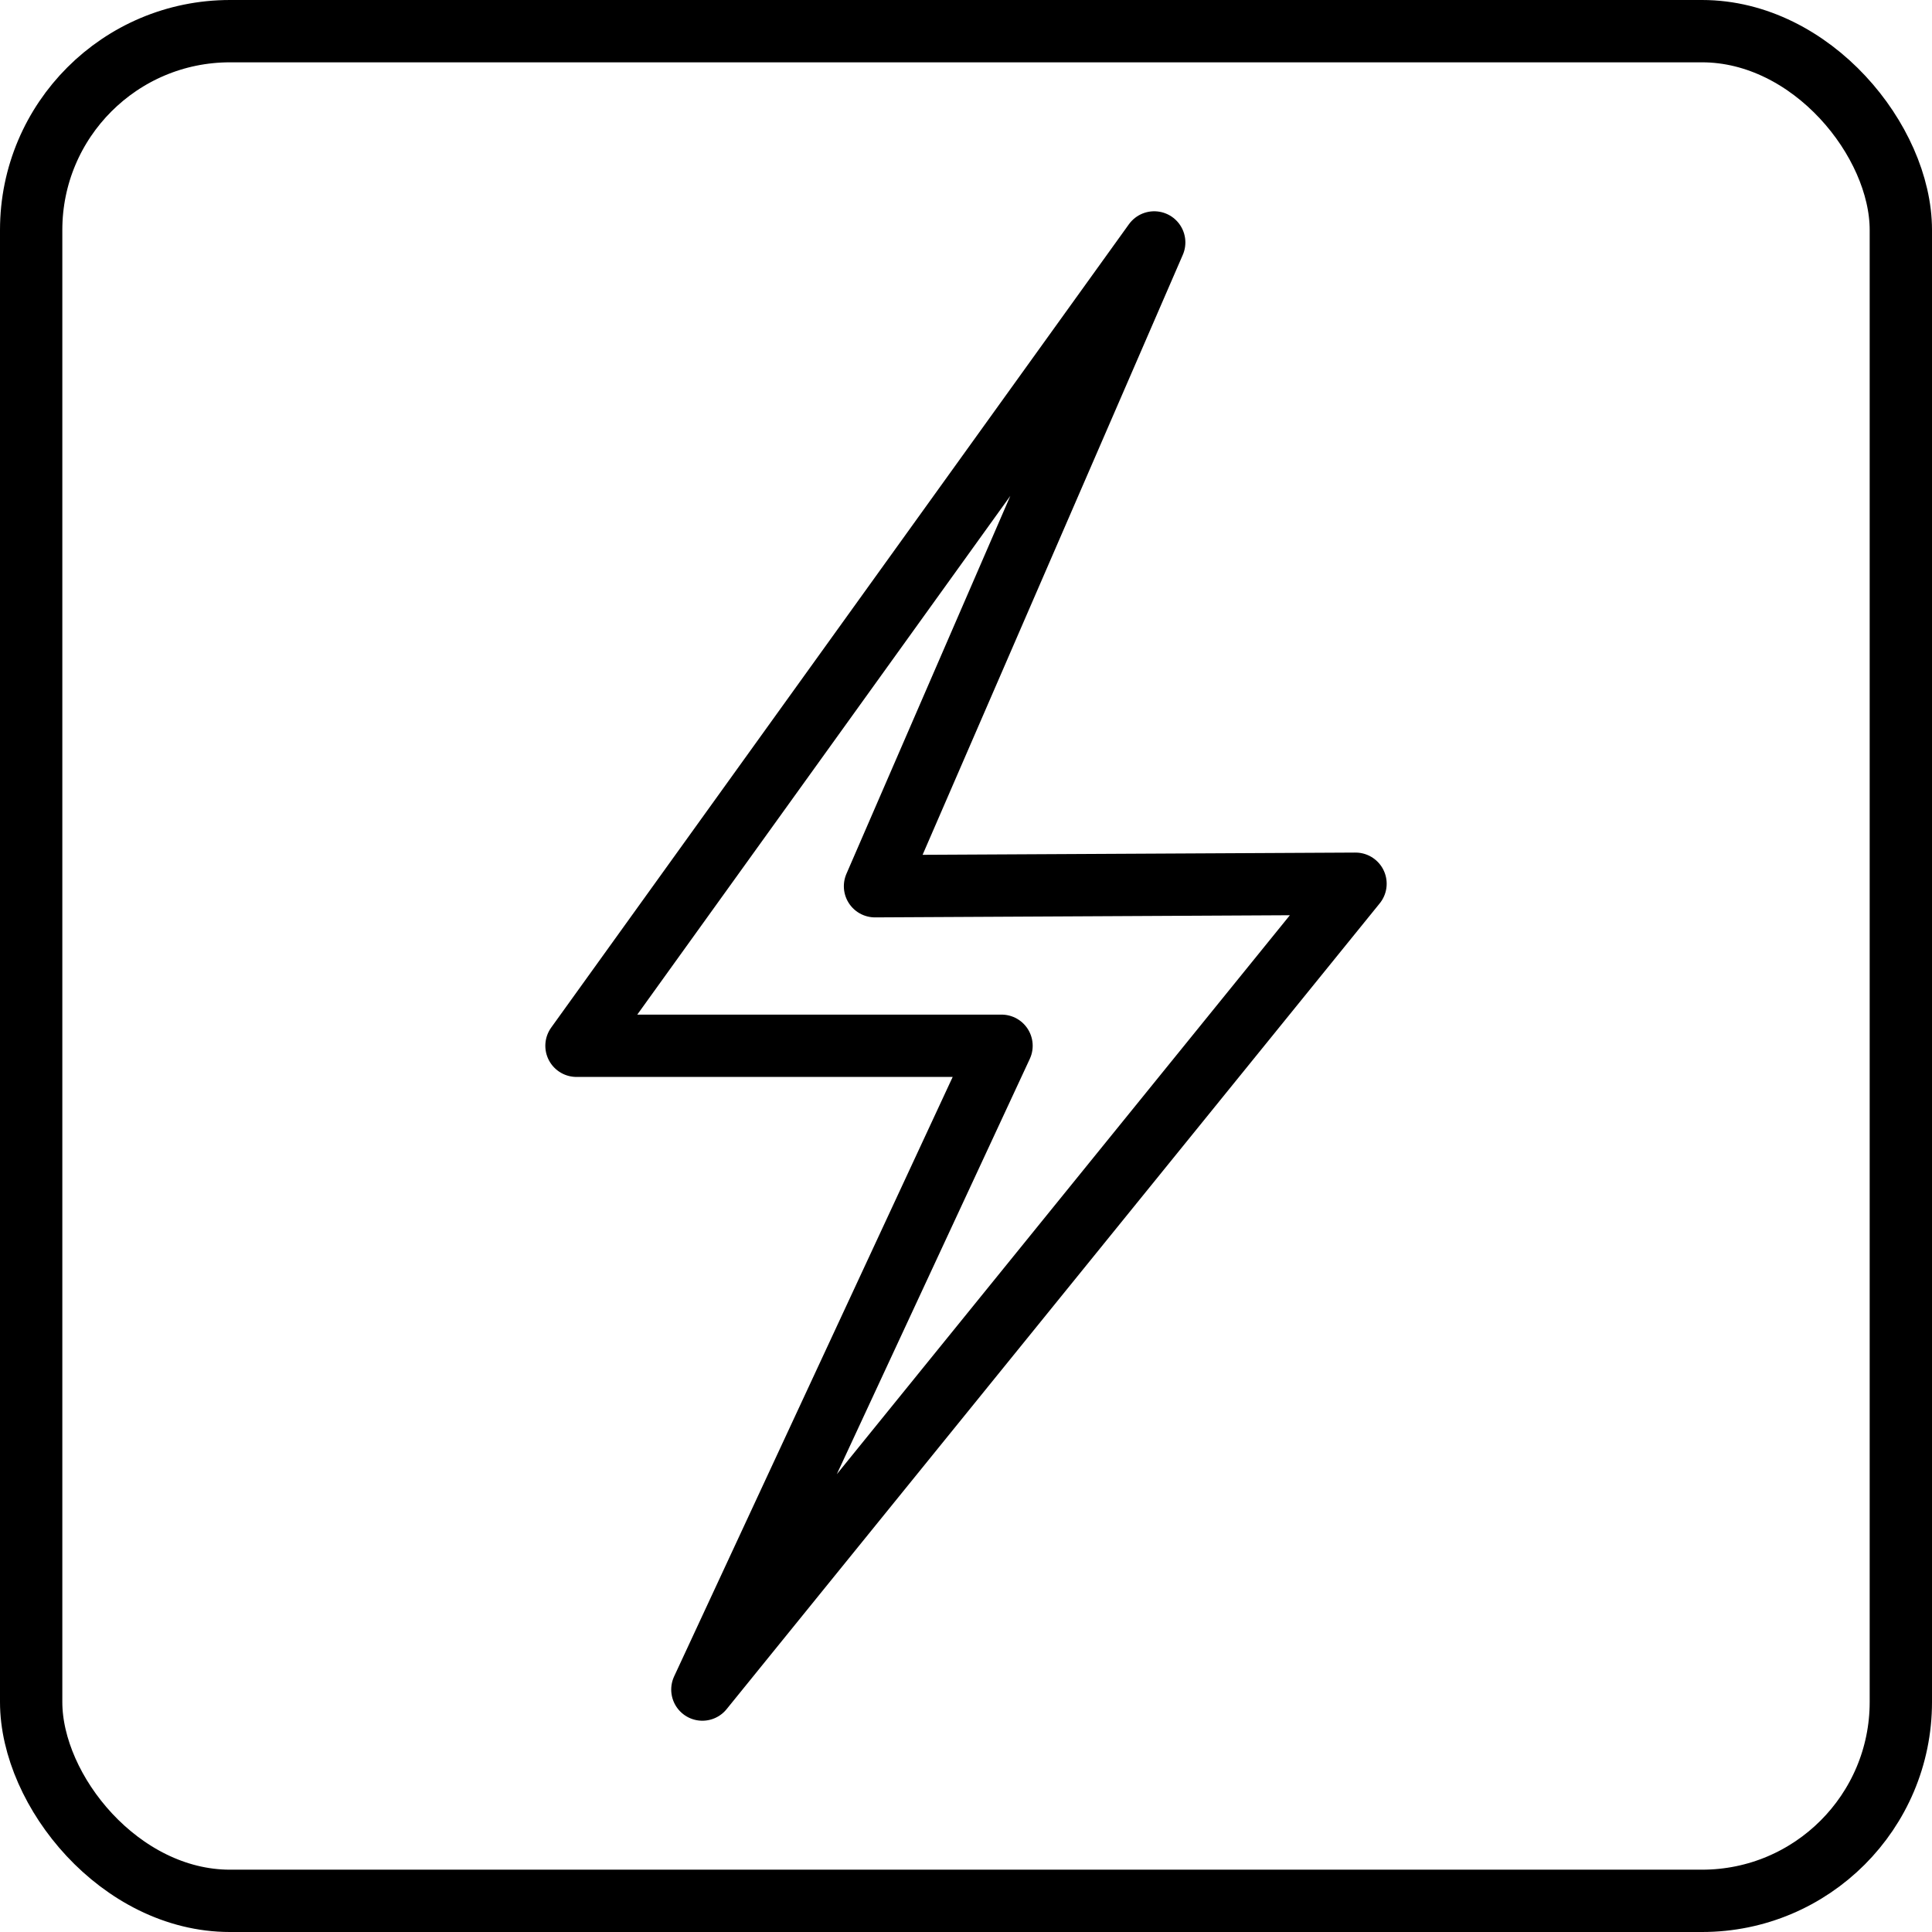
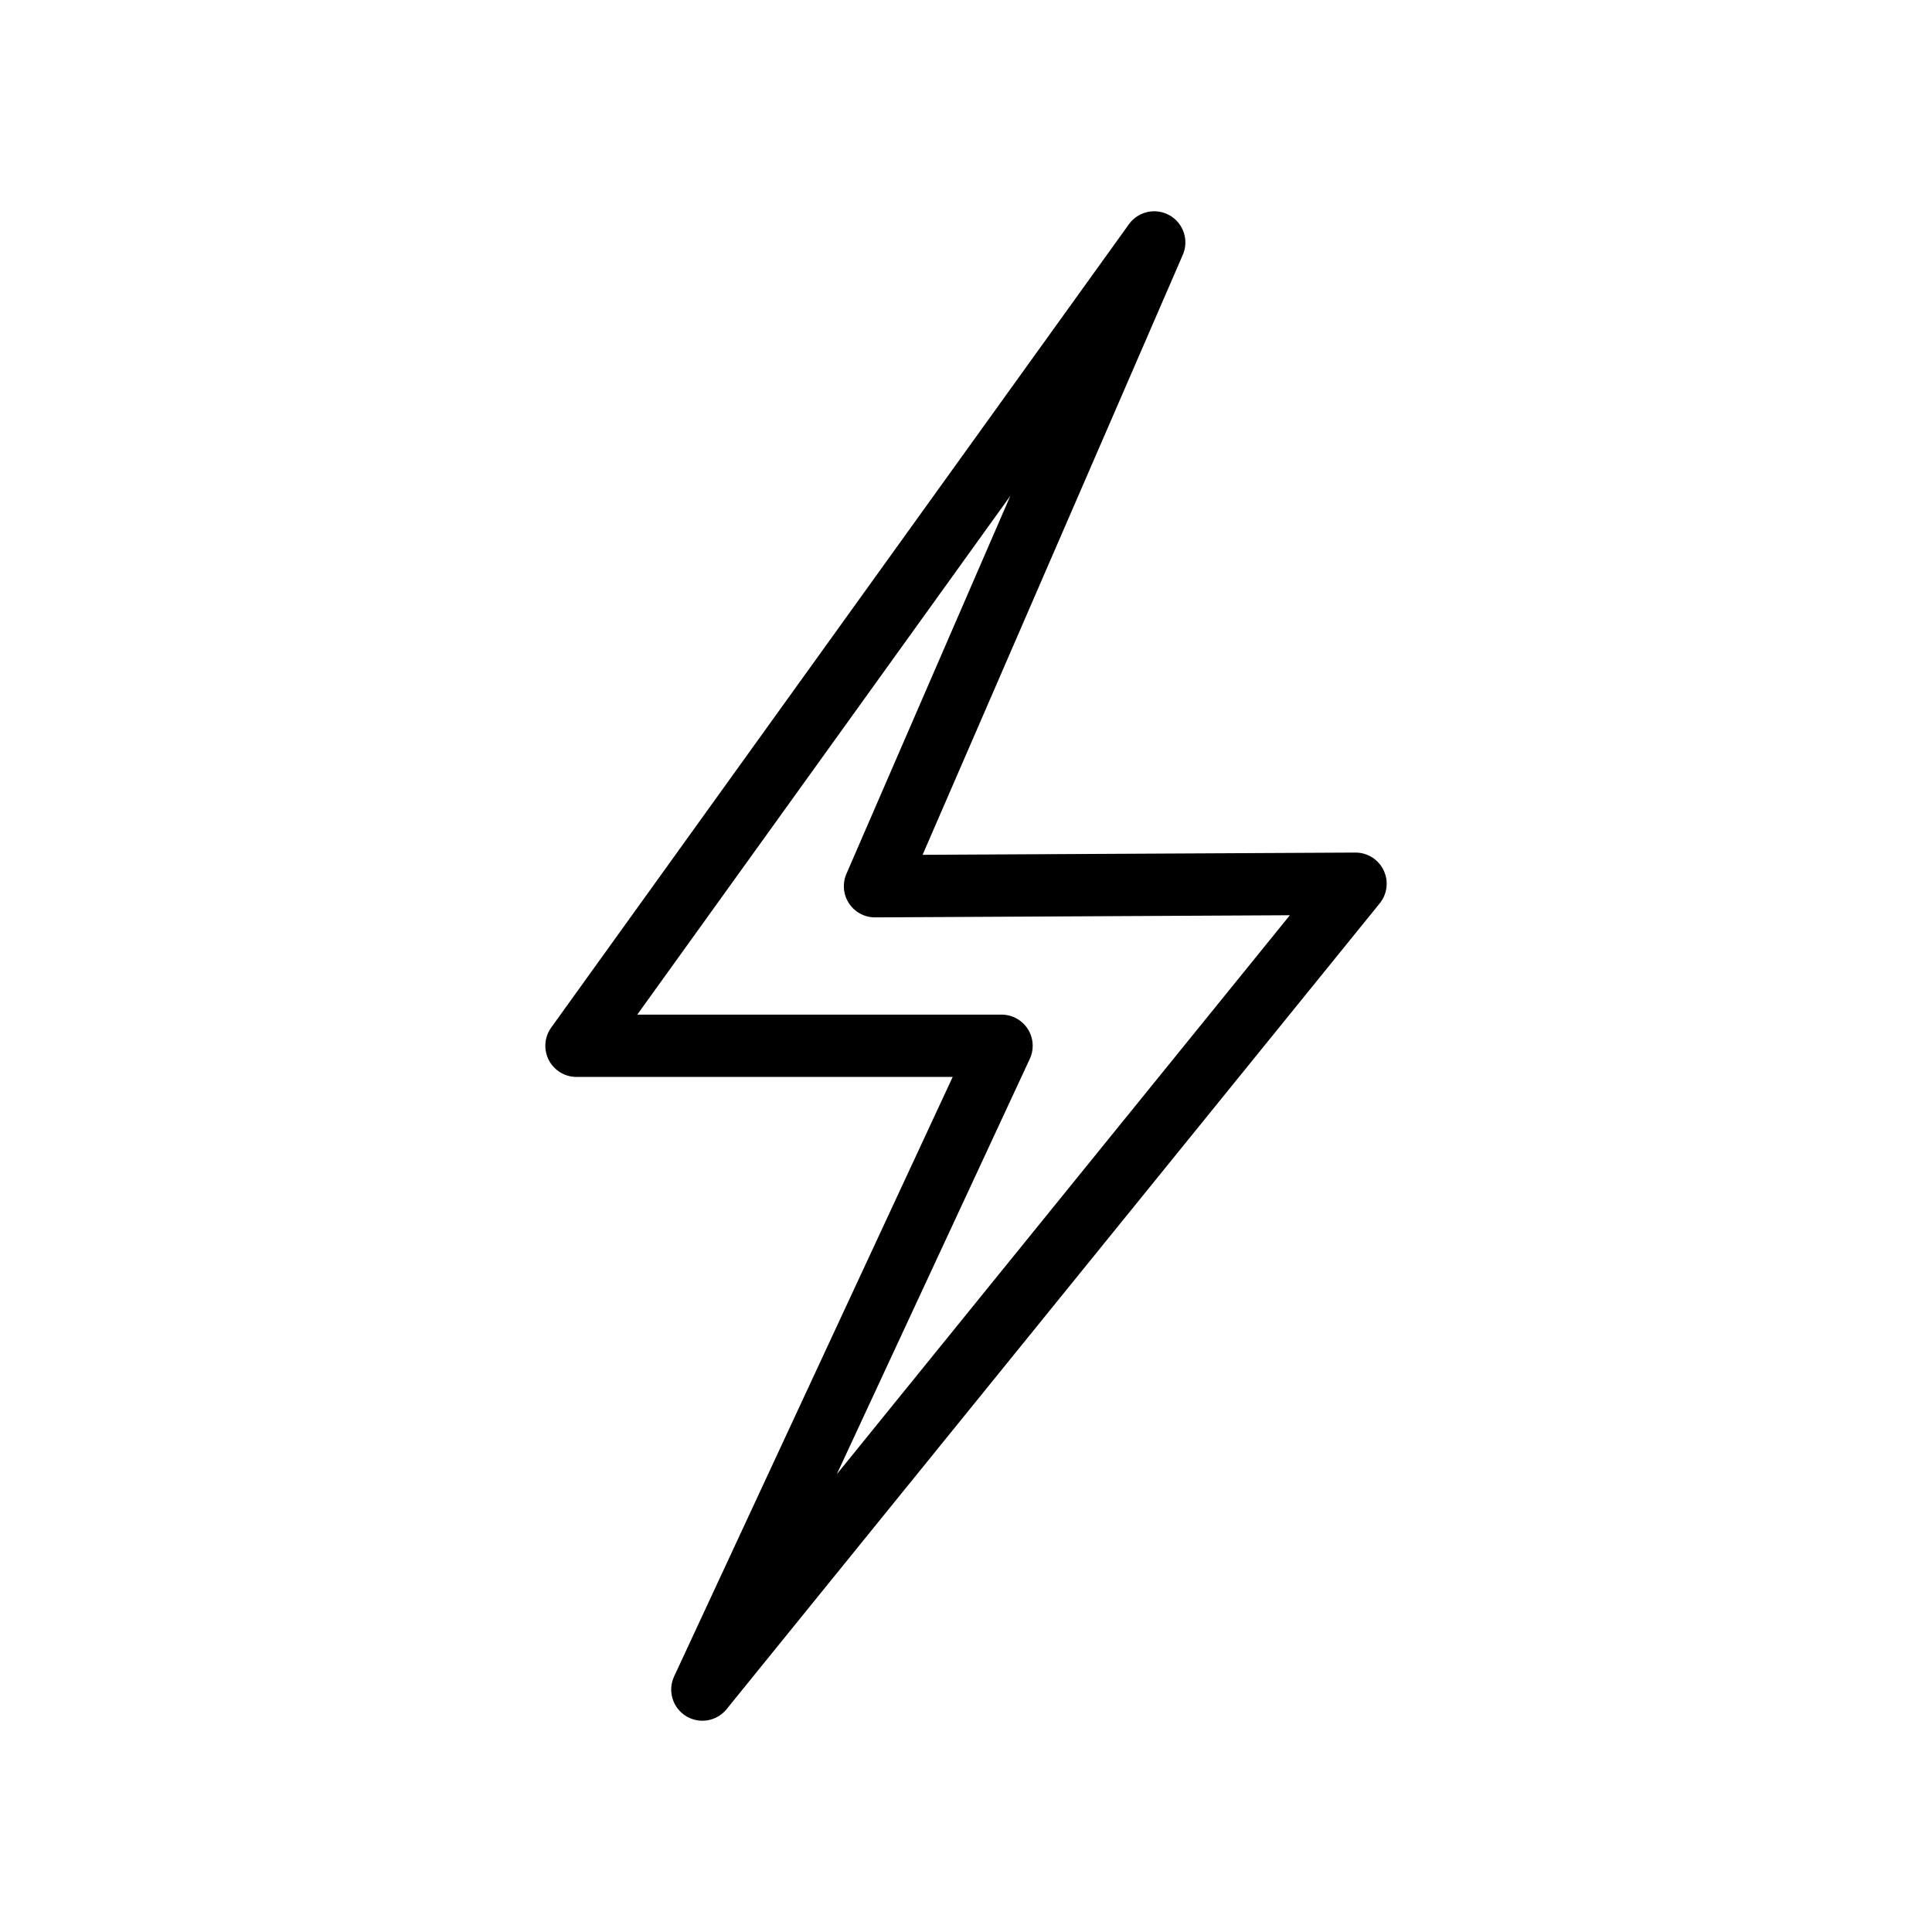
<svg xmlns="http://www.w3.org/2000/svg" viewBox="0 0 31 31">
  <defs>
    <style>.cls-1{fill:none;stroke:#000;stroke-linecap:round;stroke-linejoin:round;}</style>
  </defs>
  <title>Power Backup for all areas available
</title>
  <g id="Layer_2" data-name="Layer 2">
    <g id="Layer_1-2" data-name="Layer 1">
-       <rect class="cls-1" x="0.5" y="0.5" width="30" height="30" rx="3.19" ry="3.19" />
      <polygon class="cls-1" points="9.25 16.78 16.07 16.78 11.27 27.11 21.75 14.18 14.04 14.22 18.52 3.89 9.25 16.78" />
    </g>
  </g>
</svg>